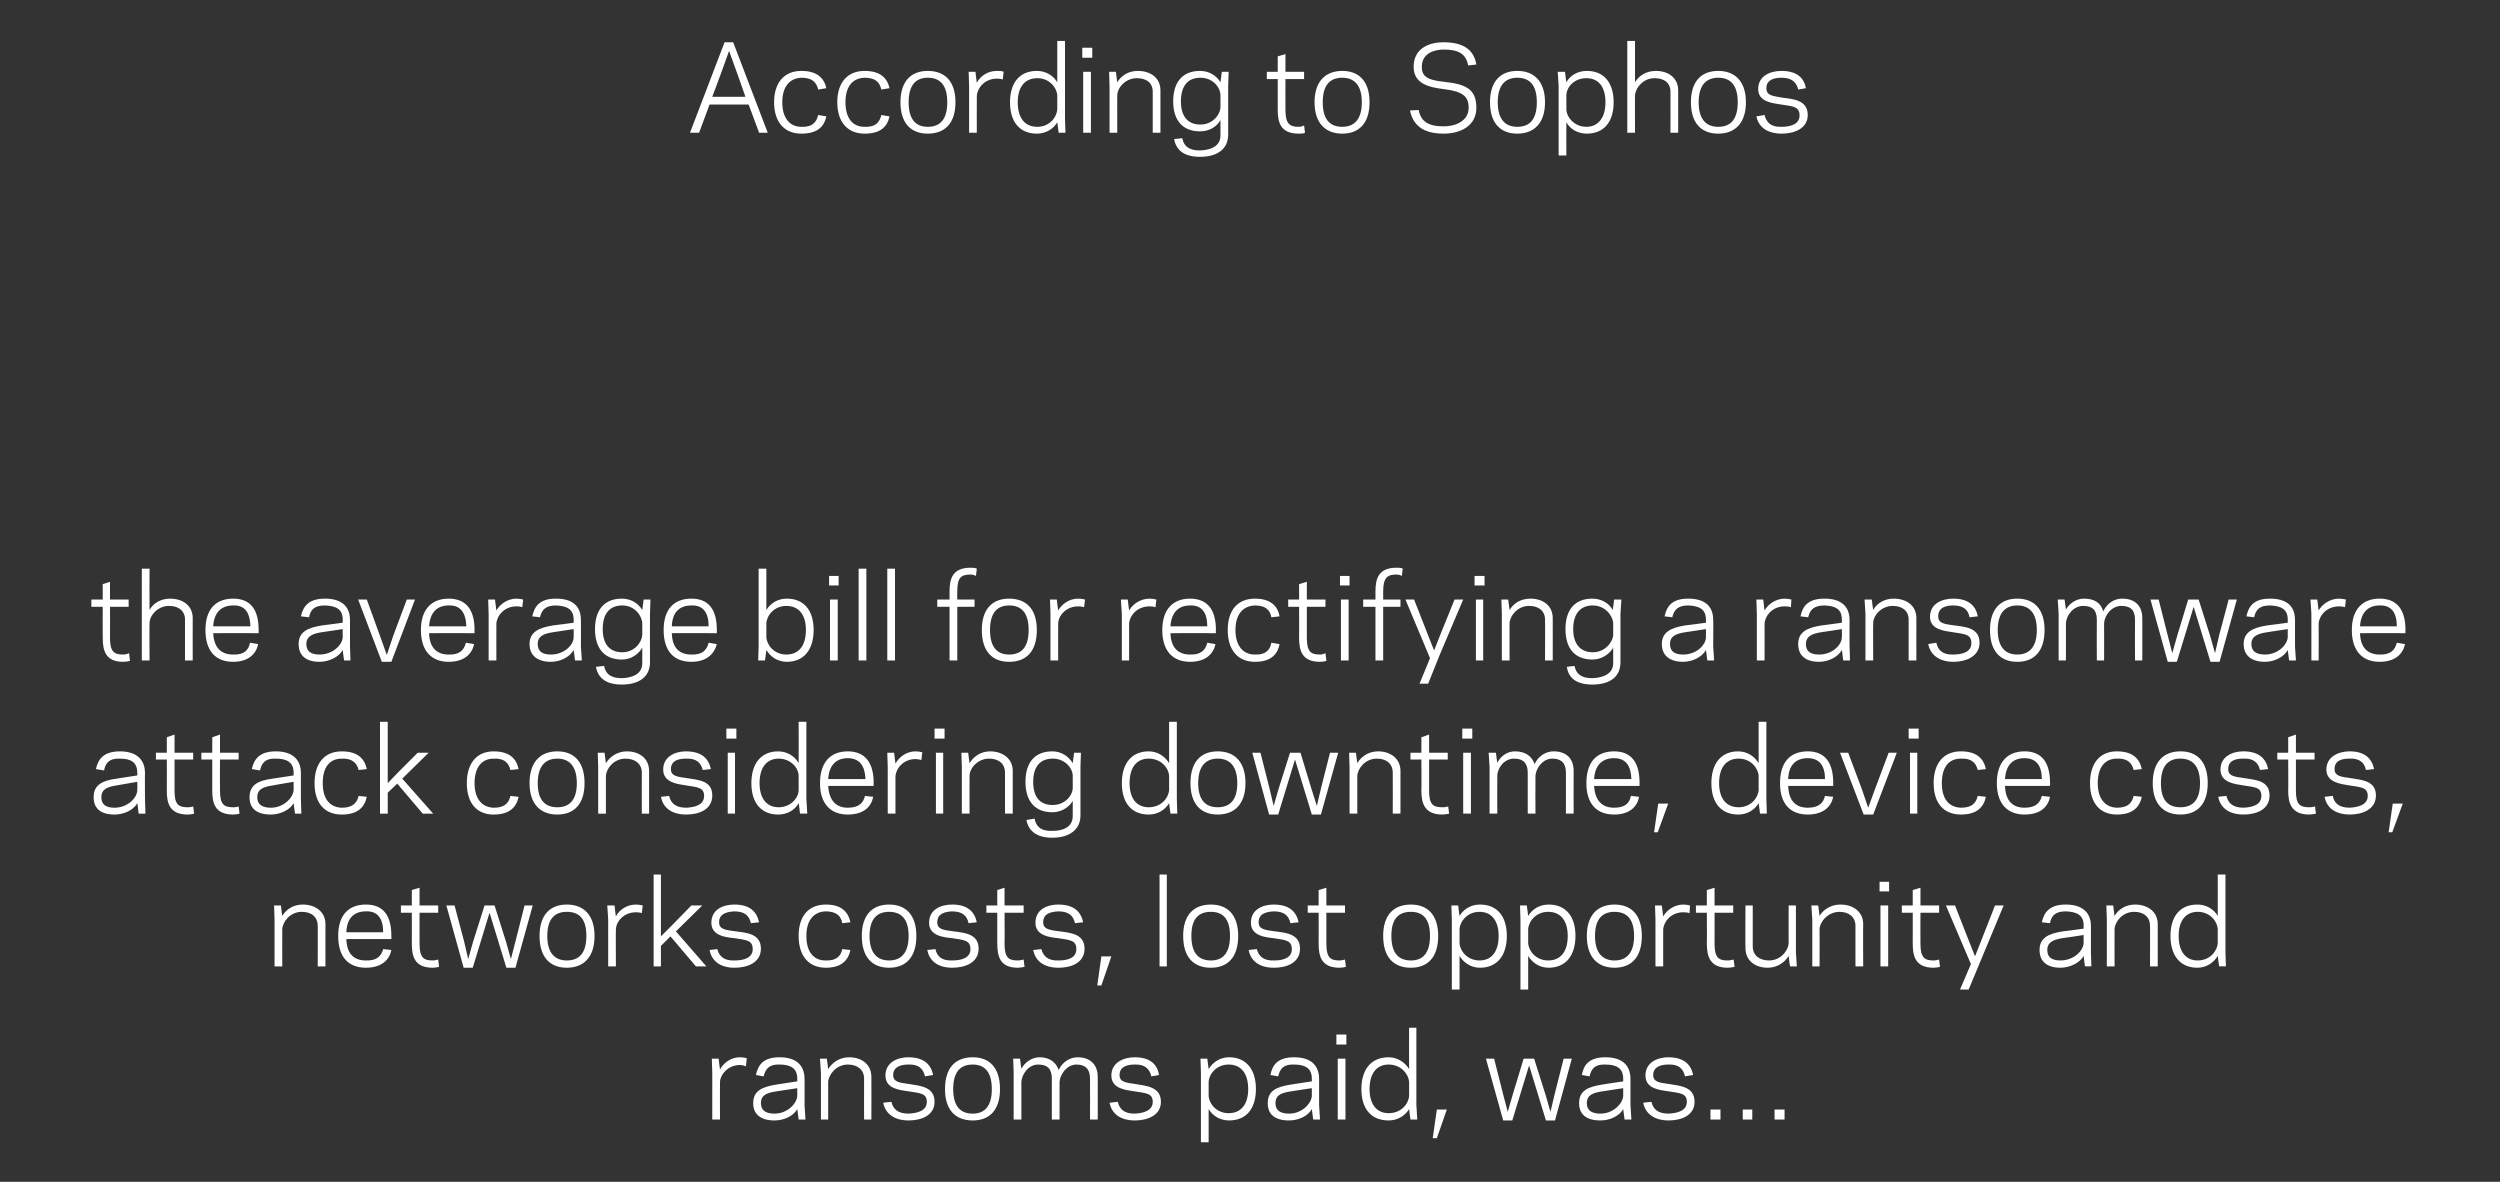
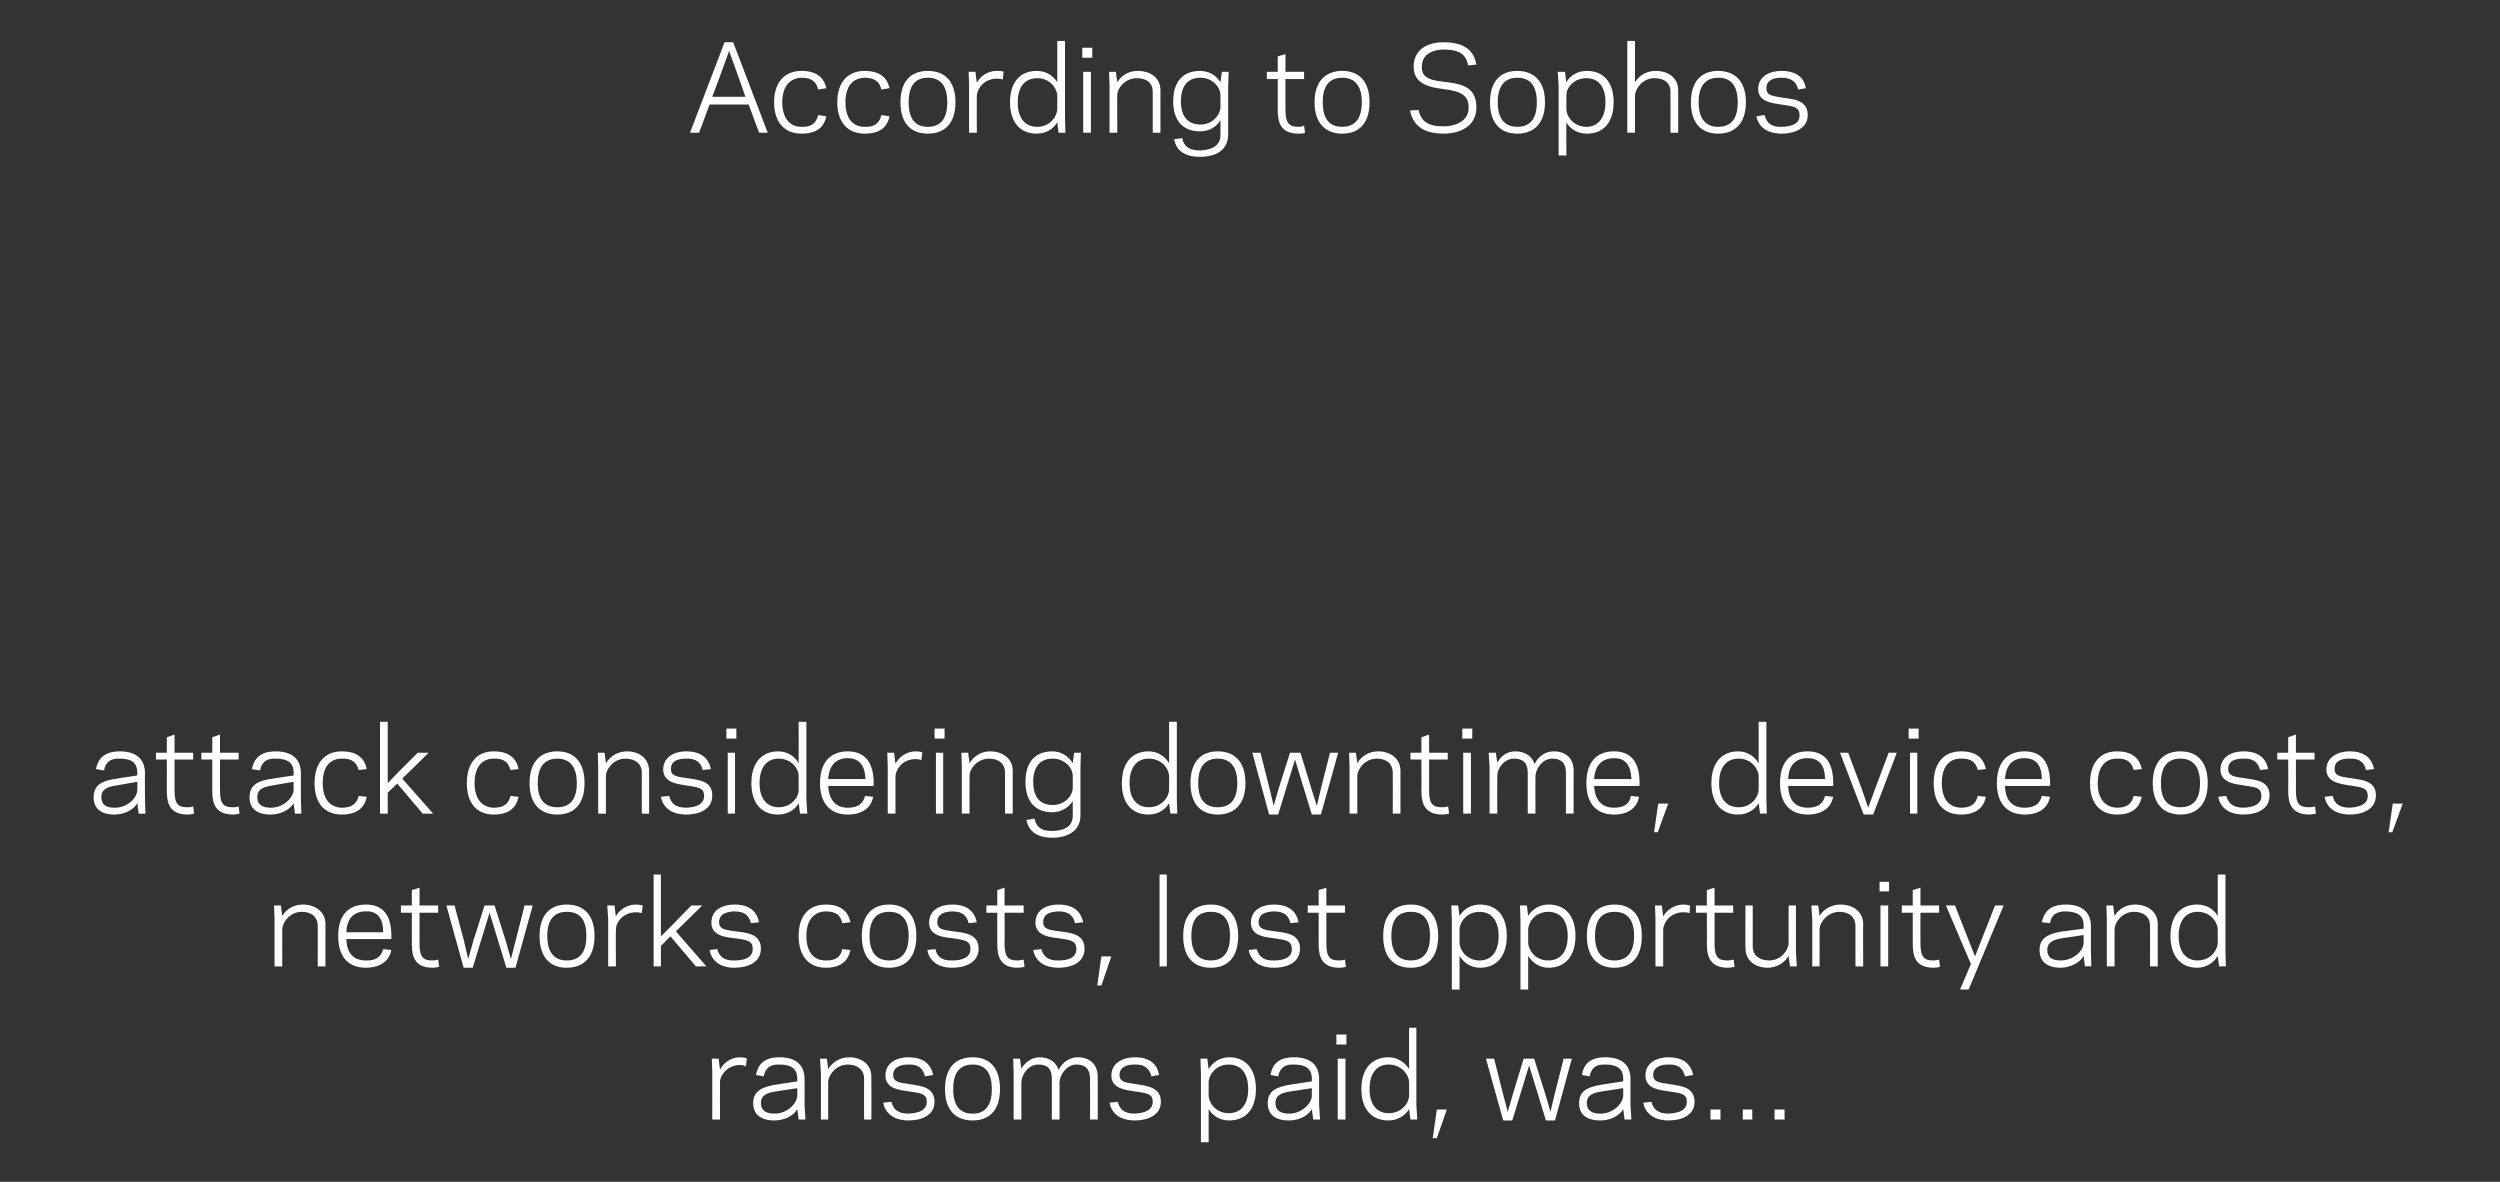
<svg xmlns="http://www.w3.org/2000/svg" version="1.1" width="550px" height="260px" viewBox="0 -9 550 260" style="top:-9px">
  <rect x="0" y="-9" width="550" height="260" fill="#333333" stroke="none" />
  <desc>According to Sophos the average bill for rectifying a ransomware attack considering downtime, device costs, networks...</desc>
  <defs />
  <g id="Polygon9506">
    <path d="m164.1 225.6c-.2-.1-.7-.3-1.3-.3c-2.7 0-4.4 2.2-4.4 3.8c-.03.04 0 8.2 0 8.2l-1.7 0l0-10.3l-.1-3.1l1.5 0c0 0 .27 2.37.3 2.4c.8-1.5 2.4-2.7 4.4-2.7c.5 0 1.2.1 1.5.2c0 0-.2 1.8-.2 1.8zm6.7 4c.02 0 4.6-.7 4.6-.7c0 0 .01-.61 0-.6c0-2.3-1.5-3.1-3.9-3.1c-2.2-.1-3.1.9-3.5 2.6c0 0-1.7-.3-1.7-.3c.5-2.3 1.7-3.9 5.2-3.9c3.5 0 5.5 1.6 5.5 4.8c.03-.01 0 5.7 0 5.7l.2 3.2l-1.5 0c0 0-.29-2.33-.3-2.3c-.8 1.5-2.9 2.5-5 2.5c-3.1 0-4.7-1.4-4.7-3.8c0-2.8 2.1-3.6 5.1-4.1zm-.4 6.4c2.8 0 4.9-2.2 5-3.9c.01.02 0-1.7 0-1.7c0 0-4.61.69-4.6.7c-1.9.3-3.4.7-3.4 2.6c0 1.6 1.1 2.3 3 2.3zm11.8-9.8c.9-1.5 2.6-2.6 4.6-2.6c2.8 0 4.9 1.6 4.9 4.3c.04.03 0 9.4 0 9.4l-1.6 0c0 0-.03-8.99 0-9c0-2-1.5-3.1-3.6-3.1c-2.5 0-4.2 2.2-4.3 3.8c.02.04 0 8.3 0 8.3l-1.6 0l0-10.3l-.2-3.1l1.5 0c0 0 .32 2.27.3 2.3zm21.7 7.2c0-1.9-1.5-1.9-4-2.3c-1.9-.3-5.1-.5-5.1-3.5c0-2.9 2.7-4 5-4c3.5 0 5 1.6 5.5 3.9c0 0-1.8.3-1.8.3c-.4-1.7-1.4-2.7-3.7-2.6c-1.4 0-3.3.4-3.3 2.3c0 1.6 1.5 1.7 3.6 2c2.4.4 5.5.6 5.5 3.9c0 3-2.9 4.1-5.7 4.1c-3.5 0-5.2-1.8-5.6-3.9c0 0 1.8-.2 1.8-.2c.4 1.6 1.4 2.6 3.8 2.6c1.9-.1 4-.6 4-2.6zm4-2.8c0-4.7 2.3-7 6.1-7c3.7 0 6 2.3 6 7c0 4.6-2.3 6.9-6 6.9c-3.8 0-6.1-2.3-6.1-6.9zm1.8 0c0 3.8 1.6 5.4 4.3 5.4c2.6 0 4.2-1.6 4.2-5.4c0-3.8-1.6-5.4-4.2-5.4c-2.7 0-4.3 1.6-4.3 5.4zm15-4.5c.8-1.4 2.3-2.5 4-2.5c2.1 0 3.6 1 4.2 2.8c.9-1.9 2.6-2.8 4.2-2.8c2.7 0 4.4 1.6 4.4 4.3c-.01.03 0 9.4 0 9.4l-1.7 0c0 0 .03-8.99 0-9c0-2.1-1-3.1-3-3.1c-2.1 0-3.6 2.2-3.7 3.8c-.01.04 0 8.3 0 8.3l-1.7 0c0 0 .02-8.99 0-9c0-2.1-.9-3.1-3-3.1c-2.2 0-3.6 2.2-3.7 3.8c-.02.04 0 8.3 0 8.3l-1.7 0l0-10.3l-.1-3.1l1.5 0c0 0 .28 2.22.3 2.2zm28.9 7.3c0-1.9-1.5-1.9-4-2.3c-1.8-.3-5.1-.5-5.1-3.5c0-2.9 2.8-4 5.1-4c3.5 0 5 1.6 5.4 3.9c0 0-1.7.3-1.7.3c-.4-1.7-1.5-2.7-3.7-2.6c-1.5 0-3.3.4-3.3 2.3c0 1.6 1.5 1.7 3.6 2c2.3.4 5.5.6 5.5 3.9c0 3-3 4.1-5.7 4.1c-3.6 0-5.2-1.8-5.6-3.9c0 0 1.8-.2 1.8-.2c.4 1.6 1.4 2.6 3.7 2.6c1.9-.1 4-.6 4-2.6zm12.3 8.9l-1.7 0l0-15.3l-.1-3.1l1.5 0c0 0 .3 2.29.3 2.3c.9-1.5 2.5-2.6 4.5-2.6c3.7 0 5.9 2.6 5.9 7c0 4.4-2.2 6.9-5.9 6.9c-2 0-3.6-1-4.5-2.5c0 0 0 7.3 0 7.3zm4.4-17.1c-2.7 0-4.3 2.1-4.4 3.8c0 0 0 3.1 0 3.1c.1 1.7 1.7 3.8 4.4 3.8c2.7 0 4.3-1.9 4.3-5.3c0-3.5-1.6-5.4-4.3-5.4zm13.7 4.4c0 0 4.6-.7 4.6-.7c0 0-.01-.61 0-.6c0-2.3-1.5-3.1-3.9-3.1c-2.3-.1-3.1.9-3.5 2.6c0 0-1.7-.3-1.7-.3c.4-2.3 1.7-3.9 5.2-3.9c3.5 0 5.5 1.6 5.5 4.8c.01-.01 0 5.7 0 5.7l.2 3.2l-1.5 0c0 0-.31-2.33-.3-2.3c-.8 1.5-2.9 2.5-5 2.5c-3.2 0-4.7-1.4-4.7-3.8c0-2.8 2-3.6 5.1-4.1zm-.4 6.4c2.8 0 4.9-2.2 5-3.9c-.01.02 0-1.7 0-1.7c0 0-4.63.69-4.6.7c-1.9.3-3.4.7-3.4 2.6c0 1.6 1.1 2.3 3 2.3zm12.6-15.2l-2.2 0l0-2.2l2.2 0l0 2.2zm-1.9 3.1l1.7 0l0 13.4l-1.7 0l0-13.4zm15.7-6.8l1.6 0l0 17l.2 3.2l-1.5 0c0 0-.33-2.33-.3-2.3c-.9 1.5-2.6 2.5-4.5 2.5c-3.8 0-6-2.5-6-6.9c0-4.4 2.2-7 6-7c1.9 0 3.6 1.1 4.5 2.6c-.03-.03 0-9.1 0-9.1zm-4.5 18.8c2.8 0 4.4-2.1 4.5-3.8c0 0 0-3.1 0-3.1c-.1-1.6-1.7-3.8-4.5-3.8c-2.6 0-4.2 1.9-4.2 5.4c0 3.4 1.6 5.3 4.2 5.3zm12.8-.8l-2.2 6.3l-.9 0l.9-6.3l2.2 0zm18.1-9.7l-1.1 3.6l-2.6 8.5l-2 0l-3.8-13.6l1.8 0l2 7.9l1 3.8l1.1-3.8l2.4-7.9l2.3 0l2.5 7.9l1.1 3.8l.9-3.8l2-7.9l1.8 0l-3.7 13.6l-2 0l-2.6-8.5l-1.1-3.6zm16.1 4.2c0 0 4.6-.7 4.6-.7c0 0 0-.61 0-.6c0-2.3-1.5-3.1-3.9-3.1c-2.3-.1-3.1.9-3.5 2.6c0 0-1.7-.3-1.7-.3c.4-2.3 1.7-3.9 5.2-3.9c3.5 0 5.5 1.6 5.5 4.8c.01-.01 0 5.7 0 5.7l.2 3.2l-1.5 0c0 0-.3-2.33-.3-2.3c-.8 1.5-2.9 2.5-5 2.5c-3.2 0-4.7-1.4-4.7-3.8c0-2.8 2-3.6 5.1-4.1zm-.4 6.4c2.8 0 4.9-2.2 5-3.9c0 .02 0-1.7 0-1.7c0 0-4.62.69-4.6.7c-1.9.3-3.4.7-3.4 2.6c0 1.6 1.1 2.3 3 2.3zm19-2.6c0-1.9-1.5-1.9-4-2.3c-1.9-.3-5.1-.5-5.1-3.5c0-2.9 2.7-4 5-4c3.5 0 5 1.6 5.5 3.9c0 0-1.8.3-1.8.3c-.4-1.7-1.4-2.7-3.7-2.6c-1.4 0-3.3.4-3.3 2.3c0 1.6 1.5 1.7 3.6 2c2.4.4 5.5.6 5.5 3.9c0 3-2.9 4.1-5.7 4.1c-3.5 0-5.2-1.8-5.6-3.9c0 0 1.8-.2 1.8-.2c.4 1.6 1.4 2.6 3.8 2.6c1.9-.1 4-.6 4-2.6zm7.4 3.9l-2.2 0l0-2.2l2.2 0l0 2.2zm7 0l-2.1 0l0-2.2l2.1 0l0 2.2zm7.1 0l-2.2 0l0-2.2l2.2 0l0 2.2z" stroke="none" fill="#fff" />
  </g>
  <g id="Polygon9505">
    <path d="m62.1 192.5c.9-1.5 2.5-2.5 4.5-2.5c2.8 0 5 1.6 5 4.3c-.01-.02 0 9.3 0 9.3l-1.7 0c0 0 .03-8.94 0-8.9c0-2-1.4-3.1-3.5-3.1c-2.5 0-4.2 2.1-4.3 3.8c-.02-.01 0 8.2 0 8.2l-1.7 0l0-10.3l-.1-3.1l1.5 0c0 0 .28 2.31.3 2.3zm24 4.4c.03 0 0 .7 0 .7c0 0-9.94-.02-9.9 0c.1 3.4 1.8 4.7 4.3 4.7c2.4.1 3.4-1 3.8-2.5c0 0 1.8.2 1.8.2c-.4 2.1-2.1 3.9-5.6 3.9c-3.8 0-6.1-2.3-6.1-7c0-4.6 2.3-6.9 6.1-6.9c3.9 0 5.6 2.5 5.6 6.9zm-9.9-.8c0 0 8.1 0 8.1 0c0-3-1.2-4.7-3.8-4.6c-2.5 0-4.2 1.4-4.3 4.6zm12-5.9l2.4 0l0-3.4l1.7-.5l0 3.9l4.1 0l0 1.6l-4.1 0c0 0-.01 6.82 0 6.8c0 3.1.9 3.7 2.9 3.7c.6 0 1-.2 1.2-.2c0 0 .2 1.6.2 1.6c-.3.1-.9.2-1.4.2c-4 0-4.6-2.5-4.6-5.3c.02.02 0-6.8 0-6.8l-2.4 0l0-1.6zm19.5 1.6l-1.1 3.6l-2.6 8.5l-2 0l-3.8-13.7l1.8 0l2.1 7.9l.9 3.9l1.1-3.9l2.5-7.9l2.2 0l2.5 7.9l1.1 3.9l1-3.9l2-7.9l1.8 0l-3.8 13.7l-2 0l-2.6-8.5l-1.1-3.6zm11 5.1c0-4.6 2.3-6.9 6-6.9c3.7 0 6.1 2.3 6.1 6.9c0 4.7-2.4 7-6.1 7c-3.7 0-6-2.3-6-7zm1.7 0c0 3.8 1.7 5.4 4.3 5.4c2.7 0 4.3-1.6 4.3-5.4c0-3.8-1.6-5.3-4.3-5.3c-2.6 0-4.3 1.5-4.3 5.3zm20.8-5c-.2-.1-.7-.2-1.3-.2c-2.7 0-4.4 2.1-4.4 3.8c-.05-.01 0 8.1 0 8.1l-1.7 0l0-10.3l-.2-3.1l1.6 0c0 0 .25 2.41.3 2.4c.7-1.4 2.4-2.6 4.4-2.6c.5 0 1.2.1 1.5.2c0 0-.2 1.7-.2 1.7zm2.6 11.7l0-20.2l1.6 0l0 13.6l2.6-2.6l4.1-4.2l2.4 0l-5.8 5.7l6.7 7.7l-2.3 0l-5.6-6.6l-2.1 2.1l0 4.5l-1.6 0zm21.8-3.8c0-2-1.5-2-4-2.4c-1.9-.2-5.1-.5-5.1-3.4c0-3 2.7-4 5.1-4c3.4 0 4.9 1.6 5.4 3.9c0 0-1.8.2-1.8.2c-.4-1.7-1.4-2.6-3.7-2.6c-1.4.1-3.3.4-3.3 2.4c0 1.6 1.5 1.7 3.7 2c2.3.3 5.5.5 5.5 3.8c0 3.1-3 4.2-5.8 4.2c-3.5 0-5.1-1.8-5.5-3.9c0 0 1.7-.2 1.7-.2c.4 1.5 1.4 2.6 3.8 2.5c1.9 0 4-.5 4-2.5zm16 2.5c2.3.1 3.4-.9 3.7-2.5c0 0 1.8.2 1.8.2c-.5 2.3-2 3.9-5.4 3.9c-3.8 0-6-2.6-6-7c0-4.4 2.2-6.9 6-6.9c3.4 0 4.9 1.6 5.4 3.9c0 0-1.8.2-1.8.2c-.3-1.7-1.4-2.6-3.7-2.6c-2.6.1-4.2 2-4.2 5.4c0 3.5 1.6 5.4 4.2 5.4zm8-5.4c0-4.6 2.3-6.9 6-6.9c3.7 0 6 2.3 6 6.9c0 4.7-2.3 7-6 7c-3.7 0-6-2.3-6-7zm1.7 0c0 3.8 1.7 5.4 4.3 5.4c2.6 0 4.3-1.6 4.3-5.4c0-3.8-1.7-5.3-4.3-5.3c-2.6 0-4.3 1.5-4.3 5.3zm22.2 2.9c0-2-1.5-2-4-2.4c-1.9-.2-5.1-.5-5.1-3.4c0-3 2.7-4 5.1-4c3.4 0 4.9 1.6 5.4 3.9c0 0-1.8.2-1.8.2c-.4-1.7-1.4-2.6-3.7-2.6c-1.4.1-3.2.4-3.2 2.4c0 1.6 1.4 1.7 3.6 2c2.3.3 5.5.5 5.5 3.8c0 3.1-3 4.2-5.8 4.2c-3.5 0-5.1-1.8-5.5-3.9c0 0 1.8-.2 1.8-.2c.3 1.5 1.3 2.6 3.7 2.5c1.9 0 4-.5 4-2.5zm3.5-9.6l2.4 0l0-3.4l1.6-.5l0 3.9l4.2 0l0 1.6l-4.2 0c0 0 .05 6.82 0 6.8c0 3.1.9 3.7 2.9 3.7c.7 0 1.1-.2 1.3-.2c0 0 .2 1.6.2 1.6c-.4.1-1 .2-1.5.2c-3.9 0-4.5-2.5-4.5-5.3c-.02.02 0-6.8 0-6.8l-2.4 0l0-1.6zm19.8 9.6c0-2-1.5-2-4-2.4c-1.8-.2-5-.5-5-3.4c0-3 2.7-4 5-4c3.5 0 5 1.6 5.5 3.9c0 0-1.8.2-1.8.2c-.4-1.7-1.4-2.6-3.7-2.6c-1.5.1-3.3.4-3.3 2.4c0 1.6 1.5 1.7 3.6 2c2.3.3 5.5.5 5.5 3.8c0 3.1-2.9 4.2-5.7 4.2c-3.6 0-5.2-1.8-5.6-3.9c0 0 1.8-.2 1.8-.2c.4 1.5 1.4 2.6 3.8 2.5c1.9 0 3.9-.5 3.9-2.5zm7.7 1.6l-2.2 6.4l-.9 0l.9-6.4l2.2 0zm10.6-18l1.6 0l0 20.2l-1.6 0l0-20.2zm5.2 13.5c0-4.6 2.3-6.9 6.1-6.9c3.7 0 6 2.3 6 6.9c0 4.7-2.3 7-6 7c-3.8 0-6.1-2.3-6.1-7zm1.8 0c0 3.8 1.6 5.4 4.3 5.4c2.6 0 4.2-1.6 4.2-5.4c0-3.8-1.6-5.3-4.2-5.3c-2.7 0-4.3 1.5-4.3 5.3zm22.1 2.9c0-2-1.5-2-4-2.4c-1.8-.2-5-.5-5-3.4c0-3 2.7-4 5-4c3.5 0 5 1.6 5.5 3.9c0 0-1.8.2-1.8.2c-.4-1.7-1.4-2.6-3.7-2.6c-1.5.1-3.3.4-3.3 2.4c0 1.6 1.5 1.7 3.6 2c2.3.3 5.5.5 5.5 3.8c0 3.1-2.9 4.2-5.7 4.2c-3.6 0-5.2-1.8-5.6-3.9c0 0 1.8-.2 1.8-.2c.4 1.5 1.4 2.6 3.8 2.5c1.9 0 3.9-.5 3.9-2.5zm3.5-9.6l2.4 0l0-3.4l1.7-.5l0 3.9l4.1 0l0 1.6l-4.1 0c0 0 0 6.82 0 6.8c0 3.1.9 3.7 2.9 3.7c.6 0 1-.2 1.2-.2c0 0 .2 1.6.2 1.6c-.3.1-.9.2-1.4.2c-4 0-4.6-2.5-4.6-5.3c.03.02 0-6.8 0-6.8l-2.4 0l0-1.6zm16.6 6.7c0-4.6 2.3-6.9 6.1-6.9c3.7 0 6 2.3 6 6.9c0 4.7-2.3 7-6 7c-3.8 0-6.1-2.3-6.1-7zm1.8 0c0 3.8 1.6 5.4 4.3 5.4c2.6 0 4.2-1.6 4.2-5.4c0-3.8-1.6-5.3-4.2-5.3c-2.7 0-4.3 1.5-4.3 5.3zm15 11.8l-1.7 0l0-15.3l-.1-3.2l1.5 0c0 0 .28 2.34.3 2.3c.9-1.5 2.5-2.5 4.5-2.5c3.7 0 5.9 2.5 5.9 6.9c0 4.4-2.2 7-5.9 7c-2 0-3.6-1.1-4.5-2.6c-.02.04 0 7.4 0 7.4zm4.4-17.1c-2.7 0-4.3 2.1-4.4 3.8c0 0 0 3.1 0 3.1c.1 1.7 1.7 3.8 4.4 3.8c2.6 0 4.2-1.9 4.2-5.4c0-3.4-1.6-5.3-4.2-5.3zm10.7 17.1l-1.7 0l0-15.3l-.1-3.2l1.5 0c0 0 .3 2.34.3 2.3c.9-1.5 2.5-2.5 4.5-2.5c3.7 0 5.9 2.5 5.9 6.9c0 4.4-2.2 7-5.9 7c-2 0-3.6-1.1-4.5-2.6c0 .04 0 7.4 0 7.4zm4.4-17.1c-2.7 0-4.3 2.1-4.4 3.8c0 0 0 3.1 0 3.1c.1 1.7 1.7 3.8 4.4 3.8c2.7 0 4.3-1.9 4.3-5.4c0-3.4-1.6-5.3-4.3-5.3zm8.5 5.3c0-4.6 2.4-6.9 6.1-6.9c3.7 0 6 2.3 6 6.9c0 4.7-2.3 7-6 7c-3.7 0-6.1-2.3-6.1-7zm1.8 0c0 3.8 1.7 5.4 4.3 5.4c2.6 0 4.3-1.6 4.3-5.4c0-3.8-1.7-5.3-4.3-5.3c-2.6 0-4.3 1.5-4.3 5.3zm20.8-5c-.2-.1-.7-.2-1.4-.2c-2.7 0-4.3 2.1-4.4 3.8c.01-.01 0 8.1 0 8.1l-1.7 0l0-10.3l-.1-3.1l1.5 0c0 0 .31 2.41.3 2.4c.8-1.4 2.5-2.6 4.4-2.6c.5 0 1.2.1 1.5.2c0 0-.1 1.7-.1 1.7zm1.4-1.7l2.4 0l0-3.4l1.7-.5l0 3.9l4.1 0l0 1.6l-4.1 0c0 0 .02 6.82 0 6.8c0 3.1.9 3.7 2.9 3.7c.6 0 1.1-.2 1.3-.2c0 0 .2 1.6.2 1.6c-.4.1-1 .2-1.5.2c-3.9 0-4.6-2.5-4.6-5.3c.05.02 0-6.8 0-6.8l-2.4 0l0-1.6zm20.4 11.1c-.9 1.5-2.6 2.6-4.6 2.6c-2.8 0-4.9-1.6-4.9-4.3c-.05-.02 0-9.4 0-9.4l1.6 0c0 0 .02 9 0 9c0 2 1.5 3.1 3.6 3.1c2.5 0 4.2-2.1 4.3-3.8c-.03-.03 0-8.3 0-8.3l1.6 0l0 10.3l.2 3.1l-1.5 0c0 0-.33-2.26-.3-2.3zm6.8-8.8c.9-1.5 2.6-2.5 4.6-2.5c2.8 0 5 1.6 5 4.3c-.05-.02 0 9.3 0 9.3l-1.7 0c0 0-.01-8.94 0-8.9c0-2-1.5-3.1-3.5-3.1c-2.5 0-4.3 2.1-4.4 3.8c.04-.01 0 8.2 0 8.2l-1.6 0l0-10.3l-.2-3.1l1.5 0c0 0 .34 2.31.3 2.3zm15.3-5.4l-2.1 0l0-2.1l2.1 0l0 2.1zm-1.9 3.1l1.7 0l0 13.4l-1.7 0l0-13.4zm4.7 0l2.4 0l0-3.4l1.7-.5l0 3.9l4.1 0l0 1.6l-4.1 0c0 0-.03 6.82 0 6.8c0 3.1.9 3.7 2.9 3.7c.6 0 1-.2 1.2-.2c0 0 .2 1.6.2 1.6c-.3.1-.9.2-1.4.2c-4 0-4.6-2.5-4.6-5.3c.01.02 0-6.8 0-6.8l-2.4 0l0-1.6zm17.2 12.5l-2.5 6l-1.9 0l2.4-5.6l-5.5-12.9l2 0l2.9 7.4l1.5 3.8l1.5-3.8l2.9-7.4l1.9 0l-5.2 12.5zm18.2-6.8c-.03.04 4.6-.6 4.6-.6c0 0-.03-.67 0-.7c0-2.3-1.5-3-3.9-3.1c-2.3 0-3.2.9-3.5 2.6c0 0-1.8-.2-1.8-.2c.5-2.3 1.8-3.9 5.3-3.9c3.4 0 5.5 1.6 5.5 4.7c-.02.03 0 5.8 0 5.8l.1 3.1l-1.4 0c0 0-.33-2.28-.3-2.3c-.8 1.5-3 2.6-5.1 2.6c-3.1 0-4.6-1.5-4.6-3.9c0-2.7 2-3.6 5.1-4.1zm-.5 6.4c2.9 0 5-2.1 5.1-3.8c-.03-.03 0-1.8 0-1.8c0 0-4.65.73-4.7.7c-1.8.3-3.3.8-3.3 2.6c0 1.6 1 2.3 2.9 2.3zm11.9-9.8c.9-1.5 2.5-2.5 4.5-2.5c2.8 0 5 1.6 5 4.3c0-.02 0 9.3 0 9.3l-1.7 0c0 0 .03-8.94 0-8.9c0-2-1.4-3.1-3.5-3.1c-2.5 0-4.2 2.1-4.3 3.8c-.02-.01 0 8.2 0 8.2l-1.7 0l0-10.3l-.1-3.1l1.5 0c0 0 .28 2.31.3 2.3zm22.7-9.1l1.7 0l0 17.1l.1 3.1l-1.5 0c0 0-.28-2.28-.3-2.3c-.9 1.5-2.5 2.6-4.5 2.6c-3.7 0-5.9-2.6-5.9-7c0-4.4 2.2-6.9 5.9-6.9c2 0 3.6 1 4.5 2.5c.02.01 0-9.1 0-9.1zm-4.4 18.9c2.7 0 4.3-2.1 4.4-3.8c0 0 0-3.1 0-3.1c-.1-1.7-1.7-3.8-4.4-3.8c-2.6 0-4.2 1.9-4.2 5.3c0 3.5 1.6 5.4 4.2 5.4z" stroke="none" fill="#fff" />
  </g>
  <g id="Polygon9504">
    <path d="m25.7 162.3c-.05-.01 4.5-.7 4.5-.7c0 0 .05-.63 0-.6c0-2.3-1.4-3.1-3.8-3.1c-2.3-.1-3.2.9-3.5 2.6c0 0-1.8-.3-1.8-.3c.5-2.3 1.8-3.9 5.3-3.9c3.4 0 5.5 1.6 5.5 4.8c-.04-.02 0 5.7 0 5.7l.1 3.2l-1.5 0c0 0-.25-2.34-.3-2.3c-.8 1.5-2.9 2.5-5 2.5c-3.1 0-4.6-1.4-4.6-3.8c0-2.8 2-3.7 5.1-4.1zm-.5 6.4c2.9 0 5-2.2 5-3.9c.05.01 0-1.8 0-1.8c0 0-4.57.78-4.6.8c-1.8.3-3.3.7-3.3 2.6c0 1.6 1 2.3 2.9 2.3zm9.1-12.1l2.4 0l0-3.4l1.7-.6l0 4l4.1 0l0 1.5l-4.1 0c0 0 0 6.86 0 6.9c0 3 .9 3.6 2.9 3.6c.6 0 1-.1 1.2-.2c0 0 .2 1.6.2 1.6c-.3.1-.9.2-1.4.2c-4 0-4.6-2.5-4.6-5.2c.03-.04 0-6.9 0-6.9l-2.4 0l0-1.5zm10 0l2.4 0l0-3.4l1.7-.6l0 4l4.1 0l0 1.5l-4.1 0c0 0-.03 6.86 0 6.9c0 3 .9 3.6 2.9 3.6c.6 0 1-.1 1.2-.2c0 0 .2 1.6.2 1.6c-.3.1-.9.2-1.4.2c-4 0-4.6-2.5-4.6-5.2c0-.04 0-6.9 0-6.9l-2.4 0l0-1.5zm15.7 5.7c-.02-.01 4.6-.7 4.6-.7c0 0-.02-.63 0-.6c0-2.3-1.5-3.1-3.9-3.1c-2.3-.1-3.1.9-3.5 2.6c0 0-1.8-.3-1.8-.3c.5-2.3 1.8-3.9 5.3-3.9c3.4 0 5.5 1.6 5.5 4.8c-.01-.02 0 5.7 0 5.7l.1 3.2l-1.4 0c0 0-.32-2.34-.3-2.3c-.8 1.5-3 2.5-5 2.5c-3.2 0-4.7-1.4-4.7-3.8c0-2.8 2-3.7 5.1-4.1zm-.4 6.4c2.8 0 4.9-2.2 5-3.9c-.02.01 0-1.8 0-1.8c0 0-4.64.78-4.6.8c-1.9.3-3.4.7-3.4 2.6c0 1.6 1.1 2.3 3 2.3zm15.6 0c2.2 0 3.3-.9 3.7-2.6c0 0 1.8.2 1.8.2c-.5 2.3-2 3.9-5.5 3.9c-3.8 0-6-2.5-6-6.9c0-4.4 2.2-7 6-7c3.5 0 5 1.6 5.5 3.9c0 0-1.8.2-1.8.2c-.4-1.6-1.5-2.6-3.7-2.5c-2.7 0-4.2 1.9-4.2 5.4c0 3.4 1.5 5.3 4.2 5.4zm8.4 1.3l0-20.2l1.7 0l0 13.5l2.5-2.6l4.1-4.1l2.4 0l-5.8 5.7l6.8 7.7l-2.3 0l-5.6-6.6l-2.1 2l0 4.6l-1.7 0zm25-1.3c2.3 0 3.3-.9 3.7-2.6c0 0 1.8.2 1.8.2c-.5 2.3-2 3.9-5.5 3.9c-3.7 0-5.9-2.5-5.9-6.9c0-4.4 2.2-7 5.9-7c3.5 0 5 1.6 5.5 3.9c0 0-1.8.2-1.8.2c-.4-1.6-1.4-2.6-3.7-2.5c-2.6 0-4.2 1.9-4.2 5.4c0 3.4 1.6 5.3 4.2 5.4zm7.9-5.4c0-4.7 2.4-7 6.1-7c3.7 0 6 2.3 6 7c0 4.6-2.3 6.9-6 6.9c-3.7 0-6.1-2.3-6.1-6.9zm1.8 0c0 3.8 1.7 5.3 4.3 5.3c2.6 0 4.3-1.5 4.3-5.3c0-3.8-1.7-5.4-4.3-5.4c-2.6 0-4.3 1.6-4.3 5.4zm15-4.4c.9-1.5 2.6-2.6 4.6-2.6c2.8 0 4.9 1.6 4.9 4.3c.02.02 0 9.4 0 9.4l-1.6 0c0 0-.04-9 0-9c0-2-1.5-3.1-3.6-3.1c-2.5 0-4.2 2.1-4.3 3.8c.01.03 0 8.3 0 8.3l-1.7 0l0-10.3l-.1-3.1l1.5 0c0 0 .31 2.25.3 2.3zm21.6 7.2c0-1.9-1.5-1.9-3.9-2.3c-1.9-.3-5.1-.6-5.1-3.5c0-2.9 2.7-4 5-4c3.5 0 5 1.6 5.5 3.9c0 0-1.8.2-1.8.2c-.4-1.6-1.4-2.6-3.7-2.5c-1.4 0-3.3.3-3.3 2.3c0 1.6 1.5 1.7 3.6 2c2.4.4 5.5.5 5.5 3.8c0 3.1-2.9 4.2-5.7 4.2c-3.6 0-5.2-1.8-5.6-3.9c0 0 1.8-.2 1.8-.2c.4 1.6 1.4 2.6 3.8 2.6c1.9-.1 3.9-.6 3.9-2.6zm7.1-12.6l-2.2 0l0-2.2l2.2 0l0 2.2zm-1.9 3.1l1.6 0l0 13.4l-1.6 0l0-13.4zm15.6-6.8l1.7 0l0 17l.2 3.2l-1.6 0c0 0-.26-2.34-.3-2.3c-.8 1.5-2.5 2.5-4.5 2.5c-3.7 0-5.9-2.5-5.9-6.9c0-4.4 2.2-7 5.9-7c2 0 3.7 1.1 4.5 2.6c.04-.05 0-9.1 0-9.1zm-4.4 18.8c2.7 0 4.4-2.1 4.4-3.8c0 0 0-3.1 0-3.1c0-1.7-1.7-3.8-4.4-3.8c-2.6 0-4.2 1.9-4.2 5.4c0 3.4 1.6 5.3 4.2 5.3zm20.9-5.4c-.03.05 0 .7 0 .7c0 0-10 .03-10 0c.2 3.4 1.9 4.8 4.3 4.8c2.4 0 3.4-1 3.8-2.6c0 0 1.8.2 1.8.2c-.4 2.1-2 3.9-5.6 3.9c-3.7 0-6.1-2.3-6.1-6.9c0-4.7 2.4-7 6.1-7c3.9 0 5.7 2.6 5.7 6.9zm-10-.8c0 0 8.2 0 8.2 0c-.1-2.9-1.3-4.6-3.9-4.6c-2.4 0-4.1 1.4-4.3 4.6zm20.5-4.2c-.2 0-.6-.2-1.3-.2c-2.7 0-4.3 2.1-4.4 3.8c-.01.03 0 8.2 0 8.2l-1.7 0l0-10.3l-.1-3.1l1.5 0c0 0 .29 2.36.3 2.4c.8-1.5 2.5-2.7 4.4-2.7c.5 0 1.2.1 1.5.2c0 0-.2 1.7-.2 1.7zm5.1-4.7l-2.2 0l0-2.2l2.2 0l0 2.2zm-1.9 3.1l1.6 0l0 13.4l-1.6 0l0-13.4zm7.4 2.3c.9-1.5 2.5-2.6 4.5-2.6c2.8 0 5 1.6 5 4.3c-.01.02 0 9.4 0 9.4l-1.7 0c0 0 .02-9 0-9c0-2-1.4-3.1-3.5-3.1c-2.5 0-4.3 2.1-4.3 3.8c-.03.03 0 8.3 0 8.3l-1.7 0l0-10.3l-.1-3.1l1.5 0c0 0 .27 2.25.3 2.3zm22.7 11.6c0 0 0-3.3 0-3.3c-.8 1.4-2.5 2.5-4.5 2.5c-3.7 0-5.9-2.3-5.9-6.7c0-4.4 2.2-6.7 5.9-6.7c2 0 3.6 1.1 4.5 2.6c.01-.02.3-2.3.3-2.3l1.5 0l-.1 3.1c0 0-.02 10.66 0 10.7c0 3.1-2.4 4.9-6.2 4.9c-3.9 0-5.3-1.9-5.7-3.9c0 0 1.8-.3 1.8-.3c.3 1.6 1.3 2.8 3.9 2.7c2.5 0 4.5-.9 4.5-3.3zm-4.4-2.4c2.7 0 4.4-2.1 4.4-3.8c0 0 0-2.6 0-2.6c0-1.7-1.7-3.8-4.4-3.8c-2.7 0-4.3 1.7-4.3 5.1c0 3.5 1.6 5.1 4.3 5.1zm25.6-18.3l1.7 0l0 17l.1 3.2l-1.5 0c0 0-.31-2.34-.3-2.3c-.9 1.5-2.5 2.5-4.5 2.5c-3.7 0-5.9-2.5-5.9-6.9c0-4.4 2.2-7 5.9-7c2 0 3.6 1.1 4.5 2.6c-.01-.05 0-9.1 0-9.1zm-4.5 18.8c2.8 0 4.4-2.1 4.5-3.8c0 0 0-3.1 0-3.1c-.1-1.7-1.7-3.8-4.5-3.8c-2.6 0-4.2 1.9-4.2 5.4c0 3.4 1.6 5.3 4.2 5.3zm9.2-5.3c0-4.7 2.3-7 6-7c3.7 0 6.1 2.3 6.1 7c0 4.6-2.4 6.9-6.1 6.9c-3.7 0-6-2.3-6-6.9zm1.7 0c0 3.8 1.7 5.3 4.3 5.3c2.6 0 4.3-1.5 4.3-5.3c0-3.8-1.7-5.4-4.3-5.4c-2.6 0-4.3 1.6-4.3 5.4zm21.3-5.2l-1.1 3.6l-2.6 8.5l-2 0l-3.7-13.6l1.8 0l2 7.9l.9 3.8l1.1-3.8l2.5-7.9l2.3 0l2.4 7.9l1.2 3.8l.9-3.8l2-7.9l1.8 0l-3.8 13.6l-2 0l-2.6-8.5l-1.1-3.6zm13.7.8c.9-1.5 2.5-2.6 4.6-2.6c2.7 0 4.9 1.6 4.9 4.3c0 .02 0 9.4 0 9.4l-1.7 0c0 0 .04-9 0-9c0-2-1.4-3.1-3.5-3.1c-2.5 0-4.2 2.1-4.3 3.8c-.01.03 0 8.3 0 8.3l-1.7 0l0-10.3l-.1-3.1l1.5 0c0 0 .29 2.25.3 2.3zm11.7-2.3l2.4 0l0-3.4l1.7-.6l0 4l4.1 0l0 1.5l-4.1 0c0 0 .01 6.86 0 6.9c0 3 .9 3.6 2.9 3.6c.6 0 1.1-.1 1.3-.2c0 0 .2 1.6.2 1.6c-.4.1-1 .2-1.5.2c-3.9 0-4.6-2.5-4.6-5.2c.05-.04 0-6.9 0-6.9l-2.4 0l0-1.5zm13.6-3.1l-2.2 0l0-2.2l2.2 0l0 2.2zm-2 3.1l1.7 0l0 13.4l-1.7 0l0-13.4zm7.5 2.2c.8-1.5 2.2-2.5 3.9-2.5c2.2 0 3.7 1 4.3 2.8c.9-1.9 2.6-2.8 4.2-2.8c2.7 0 4.4 1.5 4.4 4.3c-.03.02 0 9.4 0 9.4l-1.7 0c0 0 0-9 0-9c0-2.1-1-3.1-3-3.1c-2.1 0-3.6 2.1-3.7 3.8c-.04.03 0 8.3 0 8.3l-1.7 0c0 0 0-9 0-9c0-2.1-1-3.1-3-3.1c-2.2 0-3.7 2.1-3.7 3.8c-.04.03 0 8.3 0 8.3l-1.7 0l0-10.3l-.2-3.1l1.6 0c0 0 .26 2.2.3 2.2zm31.3 4.4c.01.05 0 .7 0 .7c0 0-9.96.03-10 0c.2 3.4 1.9 4.8 4.4 4.8c2.4 0 3.4-1 3.7-2.6c0 0 1.8.2 1.8.2c-.4 2.1-2 3.9-5.5 3.9c-3.8 0-6.1-2.3-6.1-6.9c0-4.7 2.3-7 6.1-7c3.9 0 5.6 2.6 5.6 6.9zm-10-.8c0 0 8.2 0 8.2 0c-.1-2.9-1.2-4.6-3.8-4.6c-2.5 0-4.2 1.4-4.4 4.6zm16.3 5.4l-2.3 6.3l-.8 0l.9-6.3l2.2 0zm19.9-18l1.7 0l0 17l.1 3.2l-1.5 0c0 0-.29-2.34-.3-2.3c-.9 1.5-2.5 2.5-4.5 2.5c-3.7 0-5.9-2.5-5.9-6.9c0-4.4 2.2-7 5.9-7c2 0 3.6 1.1 4.5 2.6c.01-.05 0-9.1 0-9.1zm-4.4 18.8c2.7 0 4.3-2.1 4.4-3.8c0 0 0-3.1 0-3.1c-.1-1.7-1.7-3.8-4.4-3.8c-2.7 0-4.3 1.9-4.3 5.4c0 3.4 1.6 5.3 4.3 5.3zm20.8-5.4c.04.05 0 .7 0 .7c0 0-9.93.03-9.9 0c.1 3.4 1.8 4.8 4.3 4.8c2.4 0 3.4-1 3.8-2.6c0 0 1.8.2 1.8.2c-.4 2.1-2.1 3.9-5.6 3.9c-3.8 0-6.1-2.3-6.1-6.9c0-4.7 2.3-7 6.1-7c3.9 0 5.6 2.6 5.6 6.9zm-9.9-.8c0 0 8.1 0 8.1 0c0-2.9-1.2-4.6-3.8-4.6c-2.5 0-4.2 1.4-4.3 4.6zm18.7 7.8l-2.1 0l-5.2-13.6l1.8 0l3 8l1.4 4.1l1.5-4.1l3-8l1.8 0l-5.2 13.6zm10-16.7l-2.2 0l0-2.2l2.2 0l0 2.2zm-1.9 3.1l1.6 0l0 13.4l-1.6 0l0-13.4zm11.2 12.1c2.3 0 3.3-.9 3.7-2.6c0 0 1.8.2 1.8.2c-.5 2.3-2 3.9-5.5 3.9c-3.8 0-6-2.5-6-6.9c0-4.4 2.2-7 6-7c3.5 0 5 1.6 5.5 3.9c0 0-1.8.2-1.8.2c-.4-1.6-1.4-2.6-3.7-2.5c-2.7 0-4.2 1.9-4.2 5.4c0 3.4 1.5 5.3 4.2 5.4zm19.6-5.5c.05.05 0 .7 0 .7c0 0-9.92.03-9.9 0c.1 3.4 1.8 4.8 4.3 4.8c2.4 0 3.4-1 3.8-2.6c0 0 1.8.2 1.8.2c-.4 2.1-2 3.9-5.6 3.9c-3.7 0-6.1-2.3-6.1-6.9c0-4.7 2.4-7 6.1-7c3.9 0 5.6 2.6 5.6 6.9zm-9.9-.8c0 0 8.1 0 8.1 0c0-2.9-1.2-4.6-3.8-4.6c-2.5 0-4.1 1.4-4.3 4.6zm24.6 6.3c2.3 0 3.3-.9 3.7-2.6c0 0 1.8.2 1.8.2c-.5 2.3-2 3.9-5.5 3.9c-3.7 0-5.9-2.5-5.9-6.9c0-4.4 2.2-7 5.9-7c3.5 0 5 1.6 5.5 3.9c0 0-1.8.2-1.8.2c-.4-1.6-1.4-2.6-3.7-2.5c-2.6 0-4.2 1.9-4.2 5.4c0 3.4 1.6 5.3 4.2 5.4zm7.9-5.4c0-4.7 2.4-7 6.1-7c3.7 0 6 2.3 6 7c0 4.6-2.3 6.9-6 6.9c-3.7 0-6.1-2.3-6.1-6.9zm1.8 0c0 3.8 1.6 5.3 4.3 5.3c2.6 0 4.3-1.5 4.3-5.3c0-3.8-1.7-5.4-4.3-5.4c-2.7 0-4.3 1.6-4.3 5.4zm22.1 2.8c0-1.9-1.4-1.9-3.9-2.3c-1.9-.3-5.1-.6-5.1-3.5c0-2.9 2.7-4 5-4c3.5 0 5 1.6 5.5 3.9c0 0-1.8.2-1.8.2c-.4-1.6-1.4-2.6-3.7-2.5c-1.4 0-3.3.3-3.3 2.3c0 1.6 1.5 1.7 3.6 2c2.4.4 5.5.5 5.5 3.8c0 3.1-2.9 4.2-5.7 4.2c-3.6 0-5.2-1.8-5.6-3.9c0 0 1.8-.2 1.8-.2c.4 1.6 1.4 2.6 3.8 2.6c1.9-.1 3.9-.6 3.9-2.6zm3.5-9.5l2.4 0l0-3.4l1.7-.6l0 4l4.1 0l0 1.5l-4.1 0c0 0 .01 6.86 0 6.9c0 3 .9 3.6 2.9 3.6c.6 0 1.1-.1 1.3-.2c0 0 .2 1.6.2 1.6c-.4.1-1 .2-1.5.2c-3.9 0-4.6-2.5-4.6-5.2c.05-.04 0-6.9 0-6.9l-2.4 0l0-1.5zm19.9 9.5c0-1.9-1.5-1.9-4-2.3c-1.8-.3-5.1-.6-5.1-3.5c0-2.9 2.8-4 5.1-4c3.4 0 4.9 1.6 5.4 3.9c0 0-1.8.2-1.8.2c-.3-1.6-1.4-2.6-3.6-2.5c-1.5 0-3.3.3-3.3 2.3c0 1.6 1.5 1.7 3.6 2c2.3.4 5.5.5 5.5 3.8c0 3.1-3 4.2-5.7 4.2c-3.6 0-5.2-1.8-5.6-3.9c0 0 1.8-.2 1.8-.2c.3 1.6 1.4 2.6 3.7 2.6c1.9-.1 4-.6 4-2.6zm7.7 1.7l-2.3 6.3l-.8 0l.9-6.3l2.2 0z" stroke="none" fill="#fff" />
  </g>
  <g id="Polygon9503">
-     <path d="m20.1 122.9l2.5 0l0-3.4l1.6-.5l0 3.9l4.1 0l0 1.6l-4.1 0c0 0 .03 6.81 0 6.8c0 3.1.9 3.7 2.9 3.7c.6 0 1.1-.2 1.3-.3c0 0 .2 1.7.2 1.7c-.4.1-1 .2-1.5.2c-3.9 0-4.5-2.5-4.5-5.3c-.04.01 0-6.8 0-6.8l-2.5 0l0-1.6zm11.1-6.8l1.7 0c0 0-.04 9.1 0 9.1c.8-1.5 2.5-2.5 4.5-2.5c2.8 0 5 1.5 5 4.3c-.03-.03 0 9.3 0 9.3l-1.7 0c0 0 .01-8.96 0-9c0-1.9-1.4-3-3.5-3c-2.5 0-4.3 2.1-4.3 3.8c-.04-.02 0 8.2 0 8.2l-1.7 0l0-20.2zm25.7 13.5c.01-.01 0 .7 0 .7c0 0-9.96-.03-10 0c.2 3.4 1.9 4.7 4.4 4.7c2.4.1 3.4-1 3.7-2.6c0 0 1.8.3 1.8.3c-.4 2-2 3.9-5.5 3.9c-3.8 0-6.1-2.3-6.1-7c0-4.6 2.3-6.9 6.1-6.9c3.9 0 5.6 2.5 5.6 6.9zm-10-.8c0 0 8.2 0 8.2 0c-.1-3-1.2-4.7-3.8-4.6c-2.5 0-4.2 1.4-4.4 4.6zm23.9-.2c-.03.03 4.6-.6 4.6-.6c0 0-.03-.68 0-.7c0-2.3-1.5-3-3.9-3.1c-2.3 0-3.2.9-3.5 2.6c0 0-1.8-.2-1.8-.2c.5-2.3 1.8-3.9 5.3-3.9c3.4 0 5.5 1.5 5.5 4.7c-.02.02 0 5.8 0 5.8l.1 3.1l-1.4 0c0 0-.33-2.29-.3-2.3c-.8 1.5-3 2.6-5.1 2.6c-3.1 0-4.6-1.5-4.6-3.9c0-2.7 2-3.6 5.1-4.1zm-.5 6.4c2.9 0 5-2.1 5.1-3.8c-.03-.04 0-1.8 0-1.8c0 0-4.65.72-4.7.7c-1.8.3-3.3.8-3.3 2.6c0 1.6 1 2.3 2.9 2.3zm15.8 1.6l-2.1 0l-5.2-13.7l1.9 0l2.9 8l1.5 4.2l1.4-4.2l3-8l1.8 0l-5.2 13.7zm18.3-7c-.03-.01 0 .7 0 .7c0 0-10-.03-10 0c.1 3.4 1.9 4.7 4.3 4.7c2.4.1 3.4-1 3.8-2.6c0 0 1.8.3 1.8.3c-.4 2-2 3.9-5.6 3.9c-3.7 0-6.1-2.3-6.1-7c0-4.6 2.4-6.9 6.1-6.9c3.9 0 5.7 2.5 5.7 6.9zm-10-.8c0 0 8.2 0 8.2 0c-.1-3-1.3-4.7-3.9-4.6c-2.4 0-4.1 1.4-4.3 4.6zm20.5-4.2c-.2-.1-.6-.2-1.3-.2c-2.7 0-4.3 2.1-4.4 3.8c-.01-.02 0 8.1 0 8.1l-1.7 0l0-10.3l-.1-3.1l1.5 0c0 0 .29 2.4.3 2.4c.8-1.4 2.5-2.6 4.4-2.6c.5 0 1.2.1 1.5.2c0 0-.2 1.7-.2 1.7zm6.7 4c.03.03 4.6-.6 4.6-.6c0 0 .03-.68 0-.7c0-2.3-1.5-3-3.9-3.1c-2.2 0-3.1.9-3.5 2.6c0 0-1.7-.2-1.7-.2c.5-2.3 1.7-3.9 5.2-3.9c3.5 0 5.5 1.5 5.5 4.7c.04.02 0 5.8 0 5.8l.2 3.1l-1.5 0c0 0-.27-2.29-.3-2.3c-.8 1.5-2.9 2.6-5 2.6c-3.1 0-4.7-1.5-4.7-3.9c0-2.7 2.1-3.6 5.1-4.1zm-.4 6.4c2.9 0 5-2.1 5-3.8c.03-.04 0-1.8 0-1.8c0 0-4.59.72-4.6.7c-1.9.3-3.3.8-3.3 2.6c0 1.6 1 2.3 2.9 2.3zm20.1 1.9c0 0 0-3.4 0-3.4c-.9 1.5-2.5 2.6-4.5 2.6c-3.7 0-5.9-2.3-5.9-6.7c0-4.4 2.2-6.7 5.9-6.7c2 0 3.6 1 4.5 2.5c0 .02.3-2.3.3-2.3l1.5 0l-.1 3.2c0 0-.04 10.61 0 10.6c0 3.2-2.4 4.9-6.2 4.9c-3.9 0-5.3-1.8-5.7-3.9c0 0 1.8-.2 1.8-.2c.3 1.6 1.3 2.7 3.9 2.7c2.5-.1 4.5-1 4.5-3.3zm-4.4-2.4c2.7 0 4.3-2.2 4.4-3.8c0 0 0-2.6 0-2.6c-.1-1.7-1.7-3.9-4.4-3.9c-2.7 0-4.3 1.7-4.3 5.2c0 3.4 1.6 5.1 4.3 5.1zm20.8-4.9c.03-.01 0 .7 0 .7c0 0-9.94-.03-9.9 0c.1 3.4 1.8 4.7 4.3 4.7c2.4.1 3.4-1 3.8-2.6c0 0 1.8.3 1.8.3c-.5 2-2.1 3.9-5.6 3.9c-3.8 0-6.1-2.3-6.1-7c0-4.6 2.3-6.9 6.1-6.9c3.9 0 5.6 2.5 5.6 6.9zm-9.9-.8c0 0 8.1 0 8.1 0c0-3-1.2-4.7-3.8-4.6c-2.5 0-4.2 1.4-4.3 4.6zm20.8-3.6c.9-1.5 2.5-2.5 4.5-2.5c3.7 0 5.9 2.5 5.9 6.9c0 4.4-2.2 7-5.9 7c-2 0-3.6-1.1-4.5-2.6c.01.01-.3 2.3-.3 2.3l-1.5 0l.1-3.1l0-17.1l1.7 0c0 0 .01 9.1 0 9.1zm4.4-.9c-2.7 0-4.3 2.1-4.4 3.8c0 0 0 3.1 0 3.1c.1 1.7 1.7 3.8 4.4 3.8c2.7 0 4.3-1.9 4.3-5.4c0-3.4-1.6-5.3-4.3-5.3zm11.5-4.5l-2.1 0l0-2.1l2.1 0l0 2.1zm-1.9 3.1l1.7 0l0 13.4l-1.7 0l0-13.4zm6.3-6.8l1.7 0l0 20.2l-1.7 0l0-20.2zm6.3 0l1.7 0l0 20.2l-1.7 0l0-20.2zm11 6.8l2.7 0c0 0-.01-1.79 0-1.8c0-2.7.6-5.2 4.6-5.2c.4 0 1 0 1.4.2c0 0-.2 1.6-.2 1.6c-.2-.1-.6-.3-1.2-.3c-2.1 0-2.9.7-2.9 3.7c-.04.01 0 1.8 0 1.8l3.8 0l0 1.6l-3.8 0l0 11.8l-1.7 0l0-11.8l-2.7 0l0-1.6zm9.8 6.7c0-4.6 2.3-6.9 6-6.9c3.8 0 6.1 2.3 6.1 6.9c0 4.7-2.3 7-6.1 7c-3.7 0-6-2.3-6-7zm1.8 0c0 3.8 1.6 5.4 4.2 5.4c2.7 0 4.3-1.6 4.3-5.4c0-3.8-1.6-5.4-4.3-5.4c-2.6 0-4.2 1.6-4.2 5.4zm20.7-5c-.2-.1-.7-.2-1.3-.2c-2.7 0-4.4 2.1-4.4 3.8c-.03-.02 0 8.1 0 8.1l-1.7 0l0-10.3l-.1-3.1l1.5 0c0 0 .27 2.4.3 2.4c.8-1.4 2.4-2.6 4.4-2.6c.5 0 1.2.1 1.5.2c0 0-.2 1.7-.2 1.7zm15.7 0c-.2-.1-.7-.2-1.3-.2c-2.8 0-4.4 2.1-4.5 3.8c.02-.02 0 8.1 0 8.1l-1.6 0l0-10.3l-.2-3.1l1.5 0c0 0 .32 2.4.3 2.4c.8-1.4 2.5-2.6 4.5-2.6c.4 0 1.1.1 1.5.2c0 0-.2 1.7-.2 1.7zm13.3 5c-.05-.01 0 .7 0 .7c0 0-10.02-.03-10 0c.1 3.4 1.9 4.7 4.3 4.7c2.4.1 3.4-1 3.8-2.6c0 0 1.8.3 1.8.3c-.4 2-2 3.9-5.6 3.9c-3.7 0-6.1-2.3-6.1-7c0-4.6 2.4-6.9 6.1-6.9c3.9 0 5.7 2.5 5.7 6.9zm-10-.8c0 0 8.1 0 8.1 0c0-3-1.2-4.7-3.8-4.6c-2.4 0-4.1 1.4-4.3 4.6zm18.6 6.2c2.2.1 3.3-.9 3.6-2.6c0 0 1.8.3 1.8.3c-.4 2.3-2 3.9-5.4 3.9c-3.8 0-6-2.6-6-7c0-4.4 2.2-6.9 6-6.9c3.4 0 5 1.6 5.4 3.9c0 0-1.8.2-1.8.2c-.3-1.7-1.4-2.6-3.6-2.6c-2.7.1-4.3 2-4.3 5.4c0 3.4 1.6 5.4 4.3 5.4zm7.3-12.1l2.4 0l0-3.4l1.7-.5l0 3.9l4.1 0l0 1.6l-4.1 0c0 0-.01 6.81 0 6.8c0 3.1.9 3.7 2.9 3.7c.6 0 1-.2 1.2-.3c0 0 .2 1.7.2 1.7c-.3.1-.9.2-1.4.2c-4 0-4.6-2.5-4.6-5.3c.03.01 0-6.8 0-6.8l-2.4 0l0-1.6zm13.5-3.1l-2.1 0l0-2.1l2.1 0l0 2.1zm-1.9 3.1l1.7 0l0 13.4l-1.7 0l0-13.4zm4.9 0l2.7 0c0 0 .01-1.79 0-1.8c0-2.7.6-5.2 4.6-5.2c.5 0 1.1 0 1.4.2c0 0-.2 1.6-.2 1.6c-.2-.1-.6-.3-1.2-.3c-2 0-2.9.7-2.9 3.7c-.02.01 0 1.8 0 1.8l3.8 0l0 1.6l-3.8 0l0 11.8l-1.7 0l0-11.8l-2.7 0l0-1.6zm16.7 12.5l-2.4 6l-1.9 0l2.3-5.6l-5.4-12.9l1.9 0l2.9 7.4l1.5 3.8l1.5-3.8l3-7.4l1.9 0l-5.3 12.5zm10-15.6l-2.2 0l0-2.1l2.2 0l0 2.1zm-1.9 3.1l1.6 0l0 13.4l-1.6 0l0-13.4zm7.4 2.3c.9-1.5 2.5-2.5 4.6-2.5c2.7 0 4.9 1.5 4.9 4.3c.01-.03 0 9.3 0 9.3l-1.7 0c0 0 .05-8.96 0-9c0-1.9-1.4-3-3.5-3c-2.5 0-4.2 2.1-4.3 3.8c0-.02 0 8.2 0 8.2l-1.7 0l0-10.3l-.1-3.1l1.5 0c0 0 .3 2.3.3 2.3zm22.8 11.7c0 0 0-3.4 0-3.4c-.9 1.5-2.6 2.6-4.6 2.6c-3.7 0-5.9-2.3-5.9-6.7c0-4.4 2.2-6.7 5.9-6.7c2 0 3.7 1 4.5 2.5c.04.02.3-2.3.3-2.3l1.6 0l-.2 3.2c0 0 0 10.61 0 10.6c0 3.2-2.3 4.9-6.2 4.9c-3.9 0-5.3-1.8-5.6-3.9c0 0 1.7-.2 1.7-.2c.3 1.6 1.3 2.7 3.9 2.7c2.5-.1 4.6-1 4.6-3.3zm-4.5-2.4c2.7 0 4.4-2.2 4.5-3.8c0 0 0-2.6 0-2.6c-.1-1.7-1.8-3.9-4.5-3.9c-2.6 0-4.3 1.7-4.3 5.2c0 3.4 1.7 5.1 4.3 5.1zm20.3-5.9c.04.03 4.6-.6 4.6-.6c0 0 .03-.68 0-.7c0-2.3-1.5-3-3.9-3.1c-2.2 0-3.1.9-3.5 2.6c0 0-1.7-.2-1.7-.2c.5-2.3 1.7-3.9 5.2-3.9c3.5 0 5.5 1.5 5.5 4.7c.05.02 0 5.8 0 5.8l.2 3.1l-1.5 0c0 0-.27-2.29-.3-2.3c-.8 1.5-2.9 2.6-5 2.6c-3.1 0-4.7-1.5-4.7-3.9c0-2.7 2.1-3.6 5.1-4.1zm-.4 6.4c2.9 0 5-2.1 5-3.8c.03-.04 0-1.8 0-1.8c0 0-4.58.72-4.6.7c-1.9.3-3.3.8-3.3 2.6c0 1.6 1 2.3 2.9 2.3zm23.7-10.4c-.2-.1-.7-.2-1.4-.2c-2.7 0-4.3 2.1-4.4 3.8c.01-.02 0 8.1 0 8.1l-1.7 0l0-10.3l-.1-3.1l1.5 0c0 0 .31 2.4.3 2.4c.8-1.4 2.5-2.6 4.4-2.6c.5 0 1.2.1 1.5.2c0 0-.1 1.7-.1 1.7zm6.7 4c-.05.03 4.5-.6 4.5-.6c0 0 .05-.68 0-.7c0-2.3-1.4-3-3.8-3.1c-2.3 0-3.2.9-3.6 2.6c0 0-1.7-.2-1.7-.2c.5-2.3 1.7-3.9 5.3-3.9c3.4 0 5.5 1.5 5.5 4.7c-.04.02 0 5.8 0 5.8l.1 3.1l-1.5 0c0 0-.25-2.29-.3-2.3c-.8 1.5-2.9 2.6-5 2.6c-3.1 0-4.6-1.5-4.6-3.9c0-2.7 2-3.6 5.1-4.1zm-.5 6.4c2.9 0 5-2.1 5-3.8c.05-.04 0-1.8 0-1.8c0 0-4.57.72-4.6.7c-1.8.3-3.3.8-3.3 2.6c0 1.6 1 2.3 2.9 2.3zm11.9-9.8c.8-1.5 2.5-2.5 4.5-2.5c2.8 0 5 1.5 5 4.3c-.02-.03 0 9.3 0 9.3l-1.7 0c0 0 .01-8.96 0-9c0-1.9-1.4-3-3.5-3c-2.5 0-4.3 2.1-4.3 3.8c-.04-.02 0 8.2 0 8.2l-1.7 0l0-10.3l-.2-3.1l1.6 0c0 0 .26 2.3.3 2.3zm21.6 7.3c0-2-1.5-2-4-2.4c-1.8-.3-5.1-.5-5.1-3.4c0-3 2.8-4 5.1-4c3.4 0 5 1.6 5.4 3.9c0 0-1.8.2-1.8.2c-.3-1.7-1.4-2.6-3.6-2.6c-1.5 0-3.3.4-3.3 2.4c0 1.6 1.5 1.7 3.6 2c2.3.3 5.5.5 5.5 3.8c0 3-3 4.2-5.7 4.2c-3.6 0-5.2-1.9-5.6-3.9c0 0 1.8-.3 1.8-.3c.3 1.6 1.4 2.7 3.7 2.6c1.9 0 4-.5 4-2.5zm4.1-2.9c0-4.6 2.3-6.9 6-6.9c3.7 0 6 2.3 6 6.9c0 4.7-2.3 7-6 7c-3.7 0-6-2.3-6-7zm1.7 0c0 3.8 1.7 5.4 4.3 5.4c2.6 0 4.3-1.6 4.3-5.4c0-3.8-1.7-5.4-4.3-5.4c-2.6 0-4.3 1.6-4.3 5.4zm15-4.5c.8-1.4 2.3-2.4 4-2.4c2.2 0 3.7.9 4.2 2.8c1-2 2.6-2.8 4.2-2.8c2.7 0 4.4 1.5 4.4 4.3c.03-.03 0 9.3 0 9.3l-1.6 0c0 0-.04-8.96 0-9c0-2.1-1-3-3-3c-2.2 0-3.7 2.1-3.8 3.8c.02-.02 0 8.2 0 8.2l-1.6 0c0 0-.04-8.96 0-9c0-2.1-1-3-3-3c-2.2 0-3.7 2.1-3.8 3.8c.02-.02 0 8.2 0 8.2l-1.6 0l0-10.3l-.2-3.1l1.5 0c0 0 .32 2.25.3 2.2zm28.1-.6l-1.1 3.6l-2.6 8.5l-2 0l-3.8-13.7l1.8 0l2 7.9l1 3.9l1.1-3.9l2.4-7.9l2.3 0l2.5 7.9l1.1 3.9l.9-3.9l2.1-7.9l1.8 0l-3.8 13.7l-2 0l-2.6-8.5l-1.1-3.6zm16.1 4.1c.01.03 4.6-.6 4.6-.6c0 0 .01-.68 0-.7c0-2.3-1.5-3-3.9-3.1c-2.3 0-3.1.9-3.5 2.6c0 0-1.7-.2-1.7-.2c.5-2.3 1.7-3.9 5.2-3.9c3.5 0 5.5 1.5 5.5 4.7c.02.02 0 5.8 0 5.8l.2 3.1l-1.5 0c0 0-.29-2.29-.3-2.3c-.8 1.5-2.9 2.6-5 2.6c-3.1 0-4.7-1.5-4.7-3.9c0-2.7 2.1-3.6 5.1-4.1zm-.4 6.4c2.8 0 4.9-2.1 5-3.8c.01-.04 0-1.8 0-1.8c0 0-4.61.72-4.6.7c-1.9.3-3.4.8-3.4 2.6c0 1.6 1.1 2.3 3 2.3zm17.6-10.4c-.2-.1-.7-.2-1.3-.2c-2.8 0-4.4 2.1-4.5 3.8c.02-.02 0 8.1 0 8.1l-1.6 0l0-10.3l-.2-3.1l1.5 0c0 0 .32 2.4.3 2.4c.8-1.4 2.5-2.6 4.5-2.6c.4 0 1.1.1 1.5.2c0 0-.2 1.7-.2 1.7zm13.3 5c-.04-.01 0 .7 0 .7c0 0-10.01-.03-10 0c.1 3.4 1.9 4.7 4.3 4.7c2.4.1 3.4-1 3.8-2.6c0 0 1.8.3 1.8.3c-.4 2-2 3.9-5.6 3.9c-3.7 0-6.1-2.3-6.1-7c0-4.6 2.4-6.9 6.1-6.9c3.9 0 5.7 2.5 5.7 6.9zm-10-.8c0 0 8.1 0 8.1 0c0-3-1.2-4.7-3.8-4.6c-2.4 0-4.1 1.4-4.3 4.6z" stroke="none" fill="#fff" />
-   </g>
+     </g>
  <g id="Polygon9502">
    <path d="m159.4.3l1.9 0l7.6 19.9l-1.9 0l-2.3-6.2l-8.6 0l-2.3 6.2l-2 0l7.6-19.9zm-.8 6.9l-1.9 5.1l7.3 0l-1.8-5.1l-1.8-5l-1.8 5zm17.7 11.7c2.3.1 3.3-.9 3.7-2.6c0 0 1.8.3 1.8.3c-.5 2.3-2 3.8-5.5 3.8c-3.7 0-6-2.5-6-6.9c0-4.4 2.3-6.9 6-6.9c3.5 0 5 1.6 5.5 3.8c0 0-1.8.3-1.8.3c-.4-1.7-1.4-2.6-3.7-2.6c-2.6.1-4.2 2-4.2 5.4c0 3.4 1.6 5.4 4.2 5.4zm13.9 0c2.3.1 3.3-.9 3.7-2.6c0 0 1.8.3 1.8.3c-.5 2.3-2 3.8-5.5 3.8c-3.7 0-6-2.5-6-6.9c0-4.4 2.3-6.9 6-6.9c3.5 0 5 1.6 5.5 3.8c0 0-1.8.3-1.8.3c-.4-1.7-1.4-2.6-3.7-2.6c-2.7.1-4.2 2-4.2 5.4c0 3.4 1.5 5.4 4.2 5.4zm7.9-5.4c0-4.6 2.3-6.9 6-6.9c3.8 0 6.1 2.3 6.1 6.9c0 4.6-2.3 6.9-6.1 6.9c-3.7 0-6-2.3-6-6.9zm1.8 0c0 3.8 1.6 5.4 4.2 5.4c2.7 0 4.3-1.6 4.3-5.4c0-3.8-1.6-5.4-4.3-5.4c-2.6 0-4.2 1.6-4.2 5.4zm20.7-5c-.2-.1-.7-.2-1.3-.2c-2.7 0-4.3 2.1-4.4 3.8c-.03-.03 0 8.1 0 8.1l-1.7 0l0-10.3l-.1-3.1l1.5 0c0 0 .27 2.39.3 2.4c.8-1.5 2.4-2.6 4.4-2.6c.5 0 1.2 0 1.5.2c0 0-.2 1.7-.2 1.7zm12-8.5l1.7 0l0 17.1l.1 3.1l-1.5 0c0 0-.31-2.3-.3-2.3c-.9 1.5-2.5 2.5-4.5 2.5c-3.7 0-5.9-2.5-5.9-6.9c0-4.4 2.2-6.9 5.9-6.9c2 0 3.6 1 4.5 2.5c-.01-.01 0-9.1 0-9.1zm-4.4 18.9c2.7 0 4.3-2.1 4.4-3.9c0 0 0-3 0-3c-.1-1.7-1.7-3.8-4.4-3.8c-2.7 0-4.3 1.9-4.3 5.3c0 3.5 1.6 5.4 4.3 5.4zm12.1-15.2l-2.2 0l0-2.2l2.2 0l0 2.2zm-2 3.1l1.7 0l0 13.4l-1.7 0l0-13.4zm7.5 2.3c.9-1.5 2.5-2.5 4.5-2.5c2.8 0 5 1.5 5 4.3c-.01-.05 0 9.3 0 9.3l-1.7 0c0 0 .02-8.97 0-9c0-2-1.4-3-3.5-3c-2.5 0-4.3 2.1-4.3 3.8c-.03-.04 0 8.2 0 8.2l-1.7 0l0-10.3l-.1-3.1l1.5 0c0 0 .27 2.29.3 2.3zm22.7 11.7c0 0 0-3.4 0-3.4c-.8 1.5-2.5 2.5-4.5 2.5c-3.7 0-5.9-2.3-5.9-6.6c0-4.4 2.2-6.7 5.9-6.7c2 0 3.6 1 4.5 2.5c.01.01.3-2.3.3-2.3l1.5 0l-.1 3.1c0 0-.02 10.7 0 10.7c0 3.2-2.4 4.9-6.2 4.9c-3.9 0-5.3-1.8-5.7-3.9c0 0 1.8-.2 1.8-.2c.3 1.6 1.3 2.7 3.9 2.7c2.5-.1 4.5-1 4.5-3.3zm-4.4-2.4c2.7 0 4.4-2.2 4.4-3.9c0 0 0-2.5 0-2.5c0-1.8-1.7-3.9-4.4-3.9c-2.7 0-4.3 1.7-4.3 5.2c0 3.4 1.6 5.1 4.3 5.1zm14.6-11.6l2.4 0l0-3.4l1.7-.5l0 3.9l4.1 0l0 1.6l-4.1 0c0 0-.03 6.8 0 6.8c0 3 .9 3.7 2.9 3.7c.6 0 1-.2 1.2-.3c0 0 .2 1.6.2 1.6c-.3.2-.9.2-1.4.2c-4 0-4.6-2.5-4.6-5.2c.01 0 0-6.8 0-6.8l-2.4 0l0-1.6zm10.5 6.7c0-4.6 2.4-6.9 6.1-6.9c3.7 0 6 2.3 6 6.9c0 4.6-2.3 6.9-6 6.9c-3.7 0-6.1-2.3-6.1-6.9zm1.8 0c0 3.8 1.6 5.4 4.3 5.4c2.6 0 4.3-1.6 4.3-5.4c0-3.8-1.7-5.4-4.3-5.4c-2.7 0-4.3 1.6-4.3 5.4zm19.2 1.8c0 0 1.9-.1 1.9-.1c.5 2.5 2.1 3.6 5.5 3.6c2.5 0 5.5-1.1 5.5-4.1c0-2.5-1.3-3.6-5.5-4.1c-3.3-.4-6.6-1.2-6.6-4.9c0-3.8 3-5.4 6.6-5.4c4.8 0 6.7 2 7.2 4.9c0 0-1.8.2-1.8.2c-.5-2.5-2-3.5-5.4-3.5c-1.7 0-4.8.6-4.8 3.8c0 1.9.9 2.9 4.9 3.3c4.5.5 7.1 1.4 7.1 5.7c0 4-3.5 5.7-7.2 5.7c-4.8 0-6.8-2.1-7.4-5.1zm17.6-1.8c0-4.6 2.3-6.9 6-6.9c3.7 0 6.1 2.3 6.1 6.9c0 4.6-2.4 6.9-6.1 6.9c-3.7 0-6-2.3-6-6.9zm1.7 0c0 3.8 1.7 5.4 4.3 5.4c2.7 0 4.3-1.6 4.3-5.4c0-3.8-1.6-5.4-4.3-5.4c-2.6 0-4.3 1.6-4.3 5.4zm15.1 11.7l-1.7 0l0-15.3l-.2-3.1l1.6 0c0 0 .26 2.31.3 2.3c.8-1.5 2.5-2.5 4.5-2.5c3.7 0 5.9 2.5 5.9 6.9c0 4.4-2.2 6.9-5.9 6.9c-2 0-3.7-1-4.5-2.5c-.04.02 0 7.3 0 7.3zm4.4-17c-2.7 0-4.4 2-4.4 3.8c0 0 0 3 0 3c0 1.7 1.7 3.9 4.4 3.9c2.6 0 4.2-2 4.2-5.4c0-3.5-1.6-5.3-4.2-5.3zm9-8.2l1.7 0c0 0-.02 9.09 0 9.1c.9-1.5 2.5-2.5 4.6-2.5c2.7 0 4.9 1.5 4.9 4.3c0-.05 0 9.3 0 9.3l-1.7 0c0 0 .03-8.97 0-9c0-2-1.4-3-3.5-3c-2.5 0-4.2 2.1-4.3 3.8c-.02-.04 0 8.2 0 8.2l-1.7 0l0-20.2zm14 13.5c0-4.6 2.3-6.9 6-6.9c3.7 0 6.1 2.3 6.1 6.9c0 4.6-2.4 6.9-6.1 6.9c-3.7 0-6-2.3-6-6.9zm1.7 0c0 3.8 1.7 5.4 4.3 5.4c2.7 0 4.3-1.6 4.3-5.4c0-3.8-1.6-5.4-4.3-5.4c-2.6 0-4.3 1.6-4.3 5.4zm22.2 2.9c0-2-1.5-2-4-2.4c-1.8-.3-5.1-.5-5.1-3.4c0-3 2.8-4 5.1-4c3.5 0 5 1.6 5.4 3.8c0 0-1.7.3-1.7.3c-.4-1.7-1.5-2.6-3.7-2.6c-1.5 0-3.3.4-3.3 2.3c0 1.7 1.5 1.7 3.6 2.1c2.3.3 5.5.5 5.5 3.8c0 3-3 4.1-5.7 4.1c-3.6 0-5.2-1.8-5.6-3.8c0 0 1.8-.3 1.8-.3c.4 1.6 1.4 2.7 3.7 2.6c1.9 0 4-.5 4-2.5z" stroke="none" fill="#fff" />
  </g>
</svg>